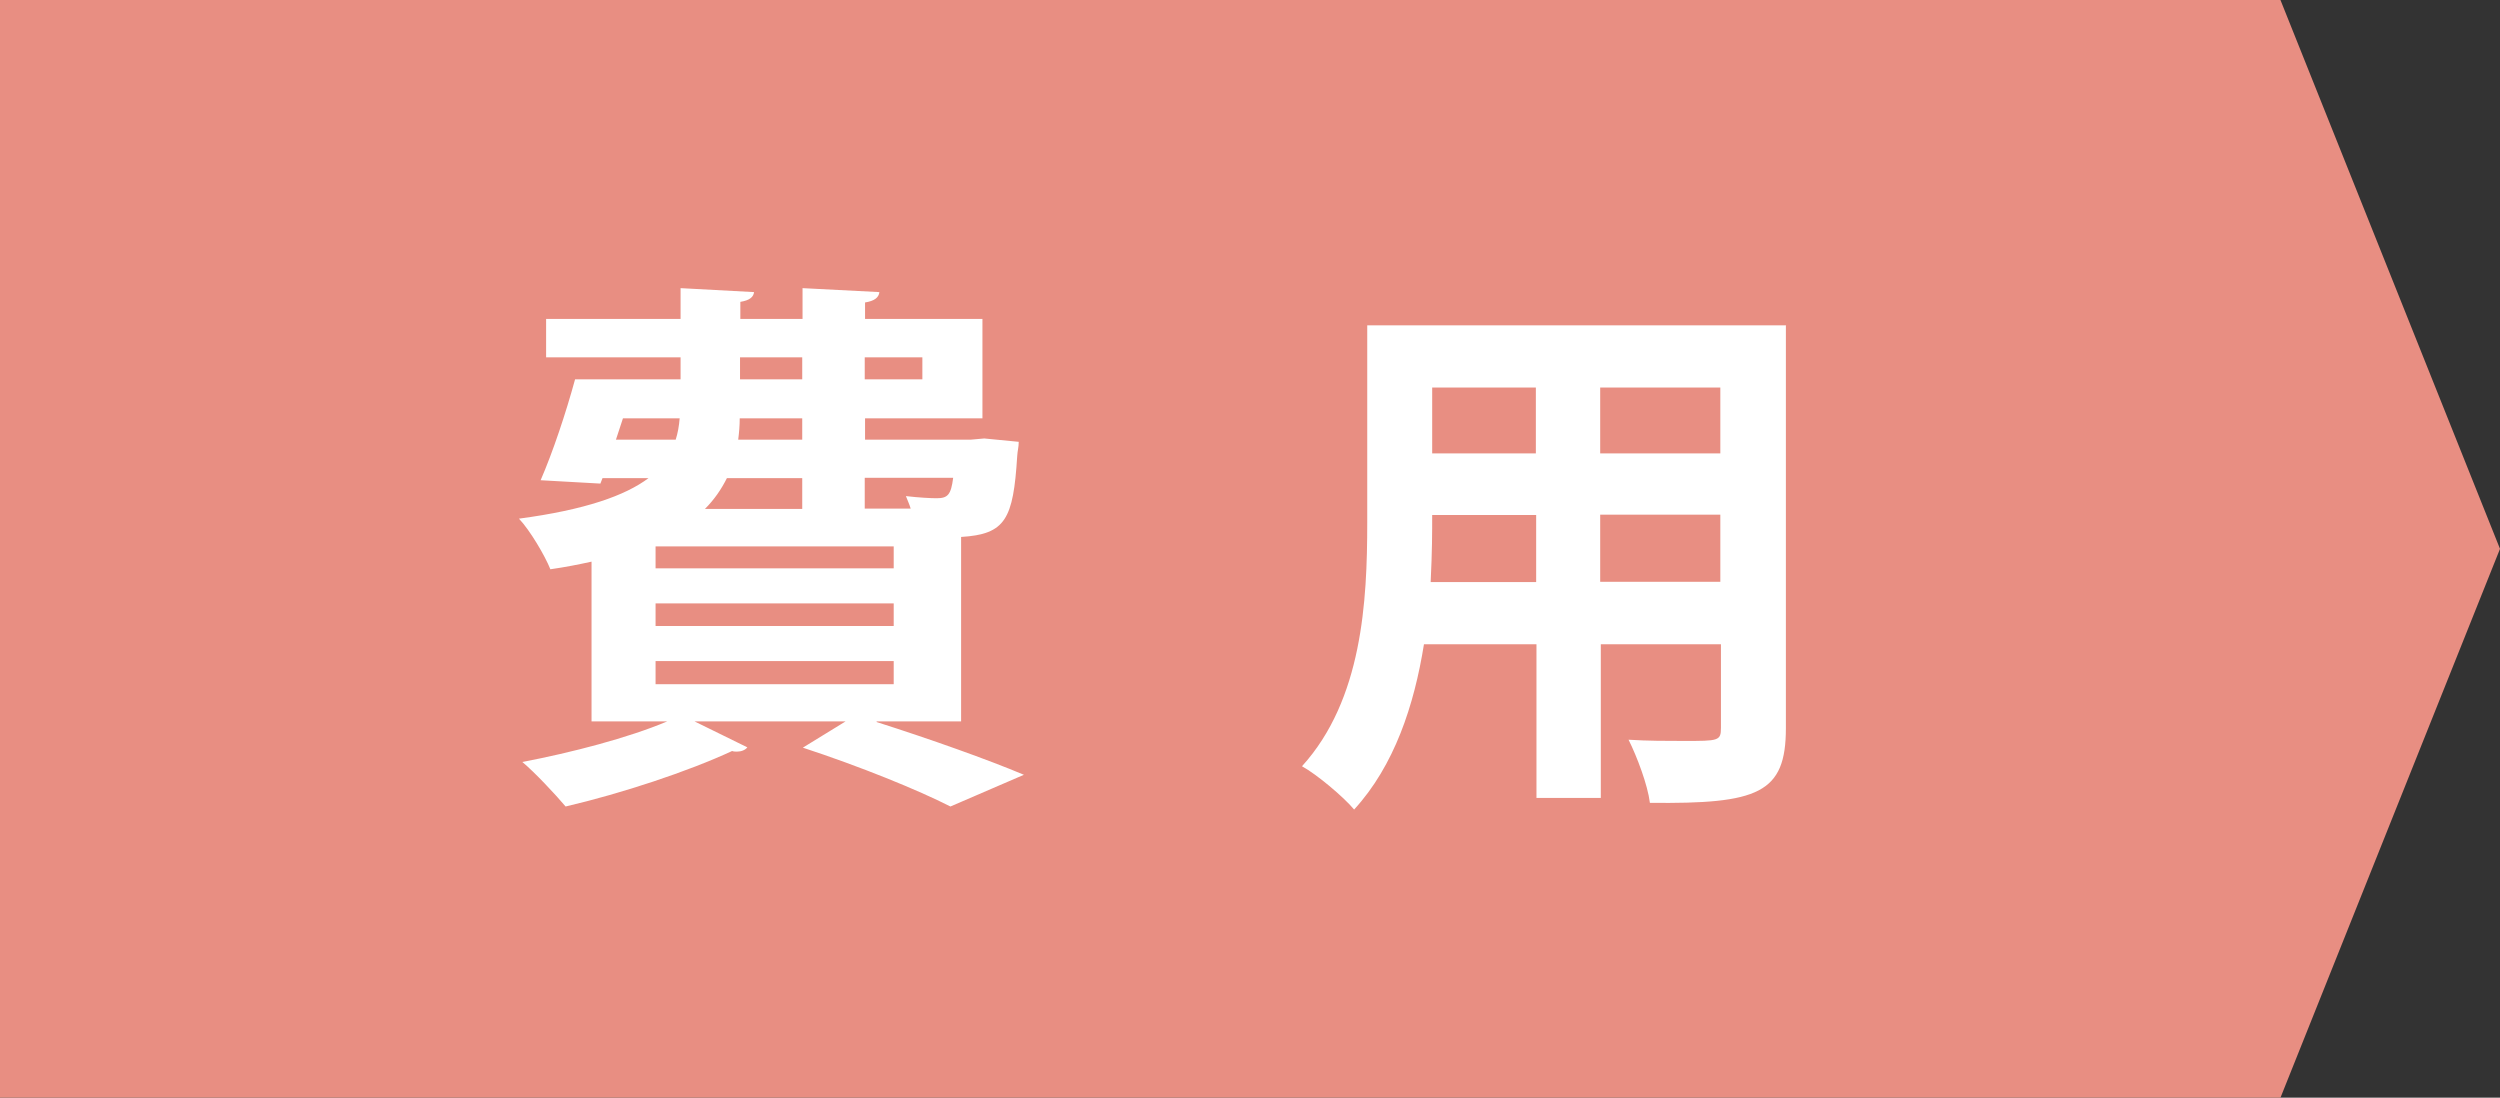
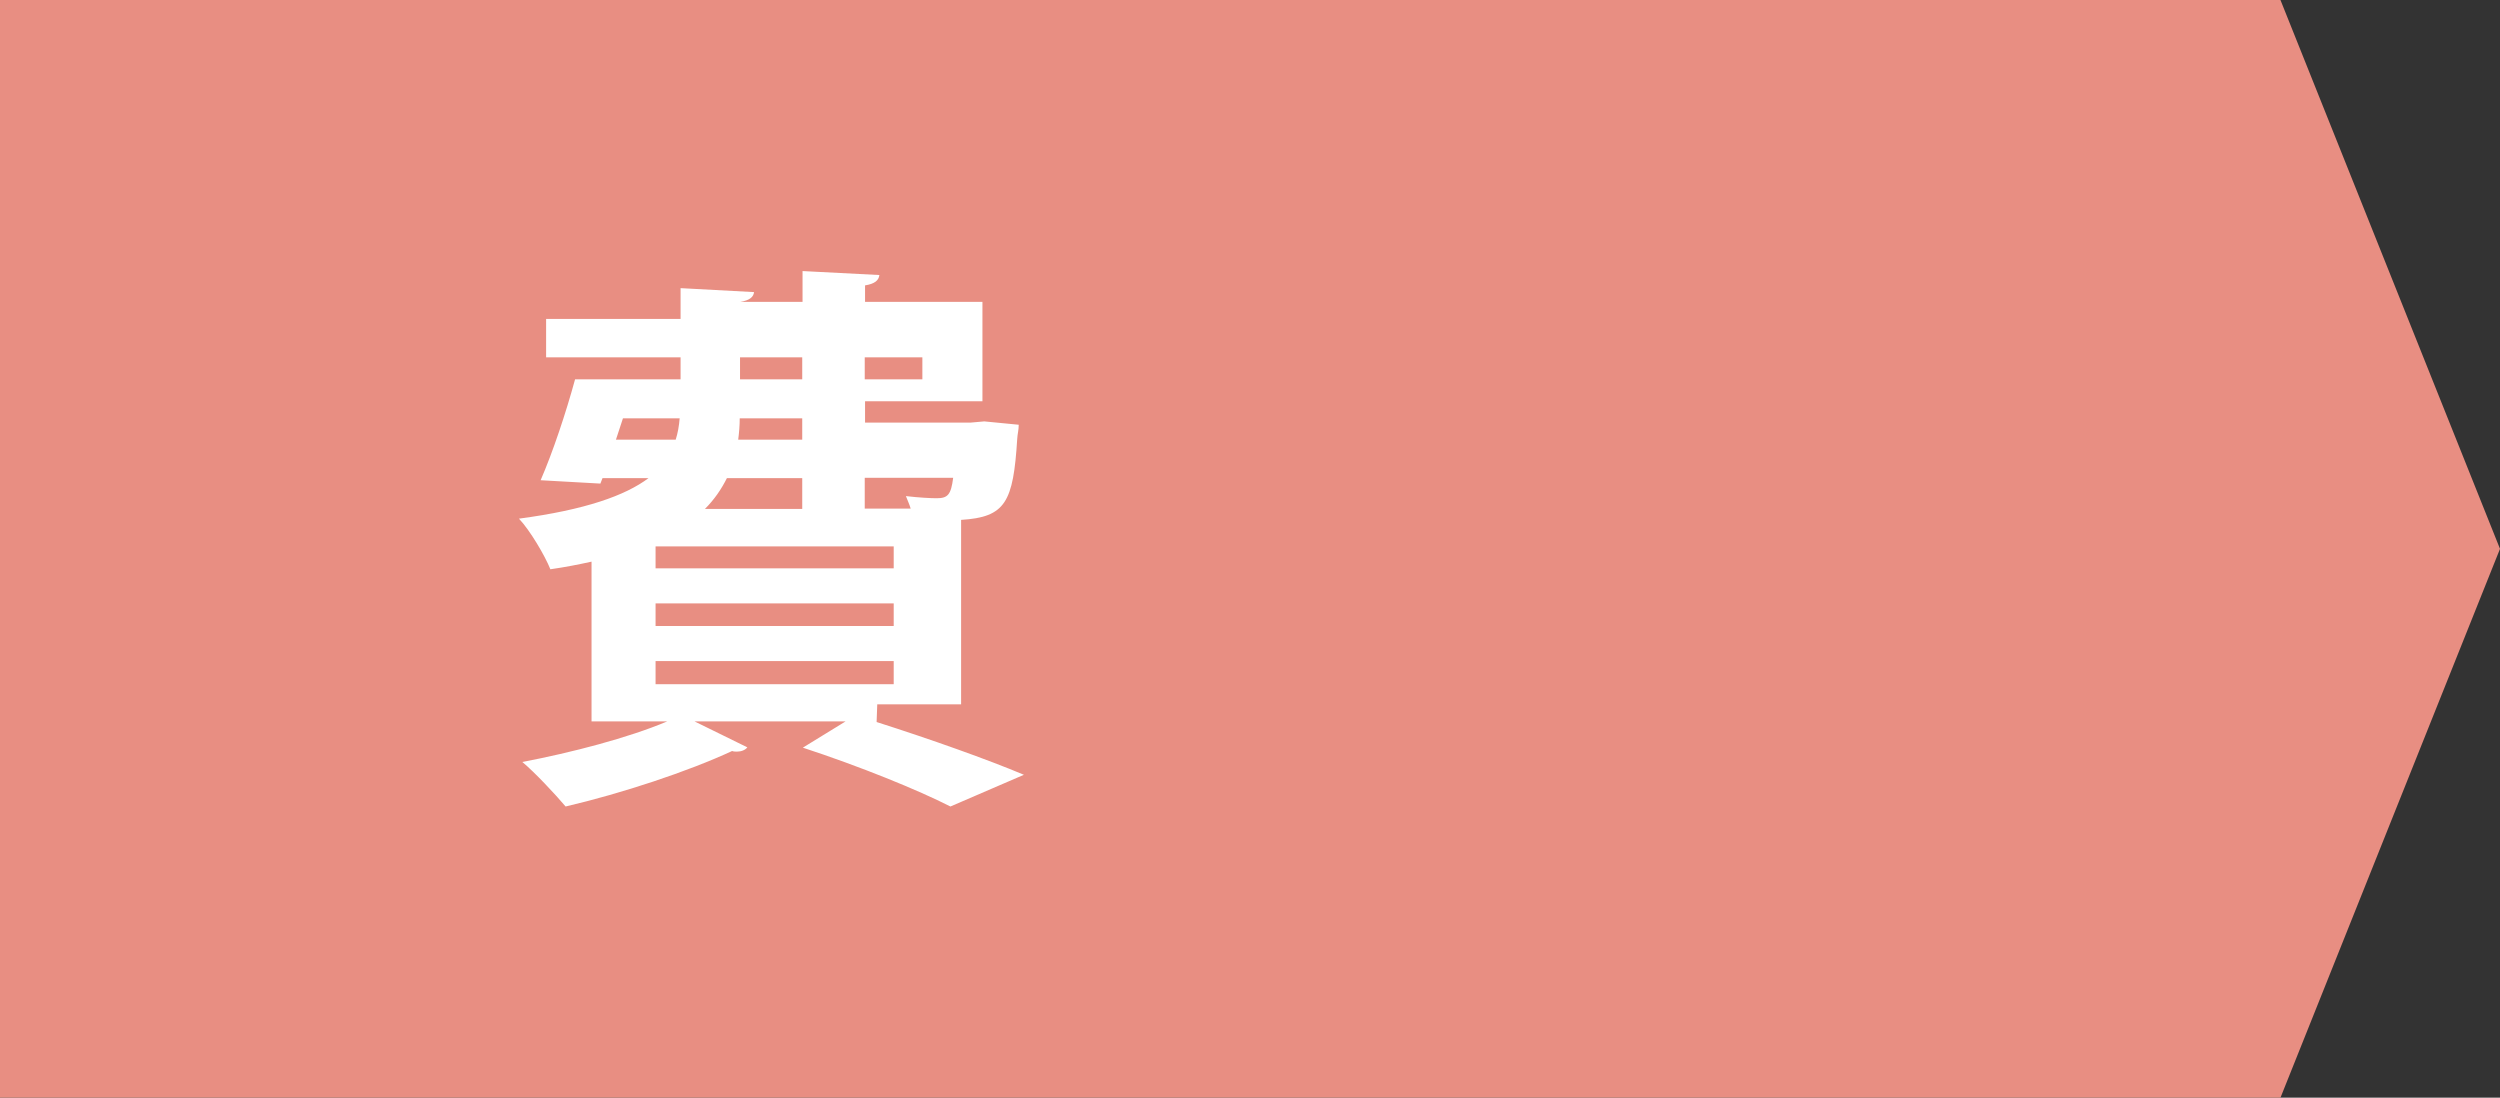
<svg xmlns="http://www.w3.org/2000/svg" id="b" width="81.99" height="36" viewBox="0 0 81.99 36">
  <rect x="0" y="0" width="81.99" height="36" fill="#333333" stroke="none" />
  <g id="c">
    <g>
      <polygon points="74.79 0 0 0 0 36 74.79 36 81.99 18 74.79 0" fill="#e88e82" />
      <g>
-         <path d="m28.75,23.66v.02c1.76.56,3.67,1.24,4.83,1.73l-2.41,1.04c-1.06-.54-2.95-1.31-4.84-1.93l1.4-.86h-4.95l1.73.85c-.07.09-.2.14-.34.14-.05,0-.11,0-.16-.02-1.44.67-3.62,1.39-5.46,1.82-.34-.4-1.01-1.12-1.42-1.46,1.62-.31,3.47-.79,4.75-1.33h-2.48v-5.24c-.41.09-.86.18-1.35.25-.18-.45-.67-1.28-1.03-1.66,2.18-.29,3.49-.76,4.25-1.33h-1.51l-.07.18-1.96-.11c.4-.92.83-2.21,1.13-3.31h3.46v-.72h-4.41v-1.26h4.41v-1.01l2.41.13c-.02.16-.14.27-.45.32v.56h2.04v-1.01l2.52.13c-.02.18-.16.29-.47.34v.54h3.85v3.26h-3.85v.7h3.46l.45-.04,1.13.11c0,.18-.04.29-.05.47-.13,2.07-.38,2.56-1.84,2.65v6.05h-2.75Zm-8.32-9.94l-.23.7h1.96c.07-.22.11-.45.13-.7h-1.85Zm8.88,4.92v-.72h-7.81v.72h7.81Zm0,1.89v-.74h-7.81v.74h7.81Zm-7.81,1.15v.76h7.81v-.76h-7.81Zm4.81-6h-2.47c-.18.36-.41.7-.72,1.01h3.19v-1.01Zm0-1.26v-.7h-2.05c0,.23-.02.47-.05.7h2.11Zm-2.04-2.7v.72h2.04v-.72h-2.04Zm5.98,0h-1.89v.72h1.89v-.72Zm-.38,4.97c-.04-.14-.11-.29-.16-.42.43.05.81.07,1.01.07.36,0,.47-.11.54-.67h-2.9v1.01h1.51Z" fill="#fff" />
-         <path d="m58.57,10.66v13.22c0,2.14-.9,2.49-4.46,2.45-.07-.58-.42-1.51-.7-2.07.61.04,1.3.04,1.82.04,1.13,0,1.21,0,1.21-.43v-2.74h-3.94v5.04h-2.11v-5.04h-3.69c-.32,2-.97,3.98-2.29,5.42-.34-.41-1.22-1.15-1.71-1.42,1.98-2.18,2.14-5.42,2.14-7.98v-6.48h13.74Zm-11.6,6.23c0,.58,0,1.17-.05,2.2h3.46v-2.2h-3.4Zm3.4-4.18h-3.4v2.16h3.4v-2.16Zm6.05,2.16v-2.16h-3.94v2.16h3.94Zm-3.94,4.21h3.94v-2.2h-3.94v2.2Z" fill="#fff" />
+         <path d="m28.75,23.66v.02c1.76.56,3.67,1.24,4.83,1.73l-2.41,1.04c-1.06-.54-2.95-1.31-4.84-1.93l1.4-.86h-4.95l1.73.85c-.07.09-.2.14-.34.14-.05,0-.11,0-.16-.02-1.44.67-3.62,1.39-5.46,1.82-.34-.4-1.01-1.12-1.42-1.46,1.62-.31,3.47-.79,4.75-1.33h-2.48v-5.24c-.41.09-.86.18-1.35.25-.18-.45-.67-1.28-1.03-1.66,2.18-.29,3.49-.76,4.25-1.33h-1.51l-.07.18-1.96-.11c.4-.92.83-2.21,1.13-3.31h3.46v-.72h-4.41v-1.26h4.41v-1.01l2.41.13c-.02.16-.14.27-.45.32h2.04v-1.01l2.52.13c-.02.18-.16.29-.47.34v.54h3.85v3.26h-3.85v.7h3.46l.45-.04,1.13.11c0,.18-.04.29-.05.47-.13,2.07-.38,2.56-1.84,2.65v6.05h-2.75Zm-8.32-9.94l-.23.7h1.96c.07-.22.11-.45.13-.7h-1.85Zm8.88,4.92v-.72h-7.81v.72h7.81Zm0,1.89v-.74h-7.81v.74h7.81Zm-7.81,1.15v.76h7.81v-.76h-7.81Zm4.81-6h-2.47c-.18.36-.41.7-.72,1.01h3.19v-1.01Zm0-1.26v-.7h-2.05c0,.23-.02.47-.05.7h2.11Zm-2.04-2.7v.72h2.04v-.72h-2.04Zm5.98,0h-1.89v.72h1.89v-.72Zm-.38,4.97c-.04-.14-.11-.29-.16-.42.43.05.81.07,1.01.07.36,0,.47-.11.54-.67h-2.9v1.01h1.51Z" fill="#fff" />
      </g>
    </g>
  </g>
</svg>